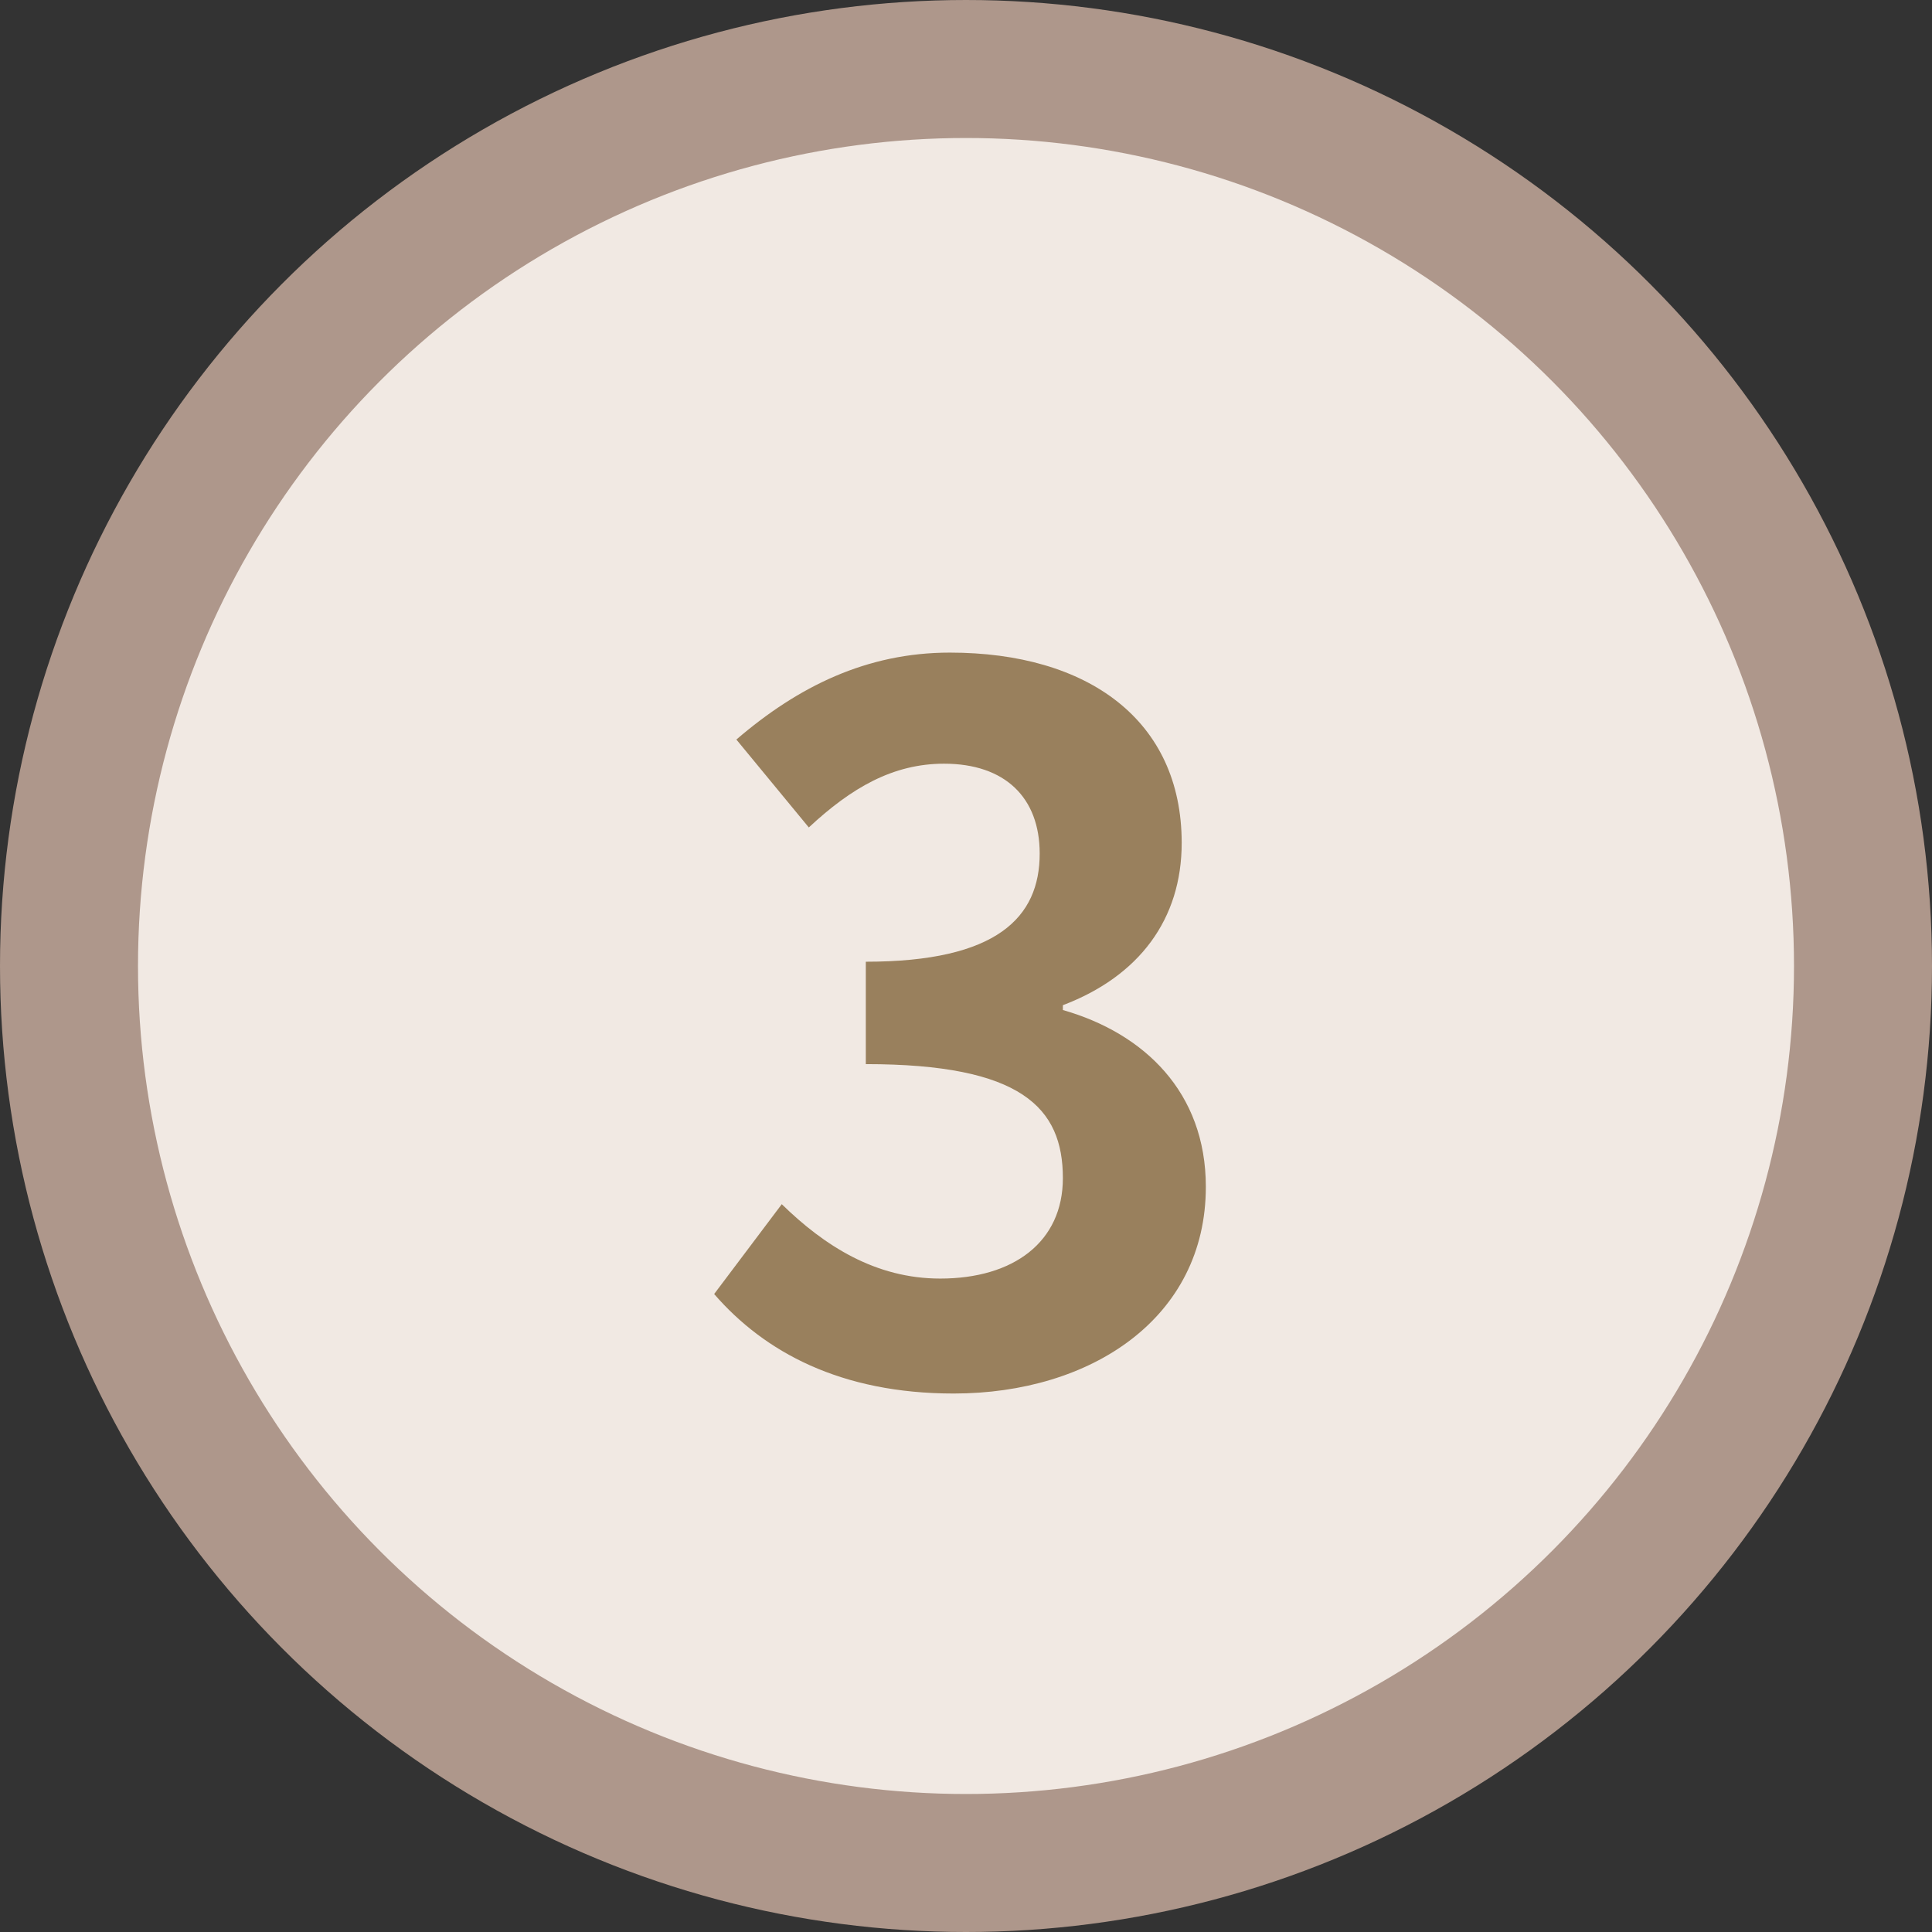
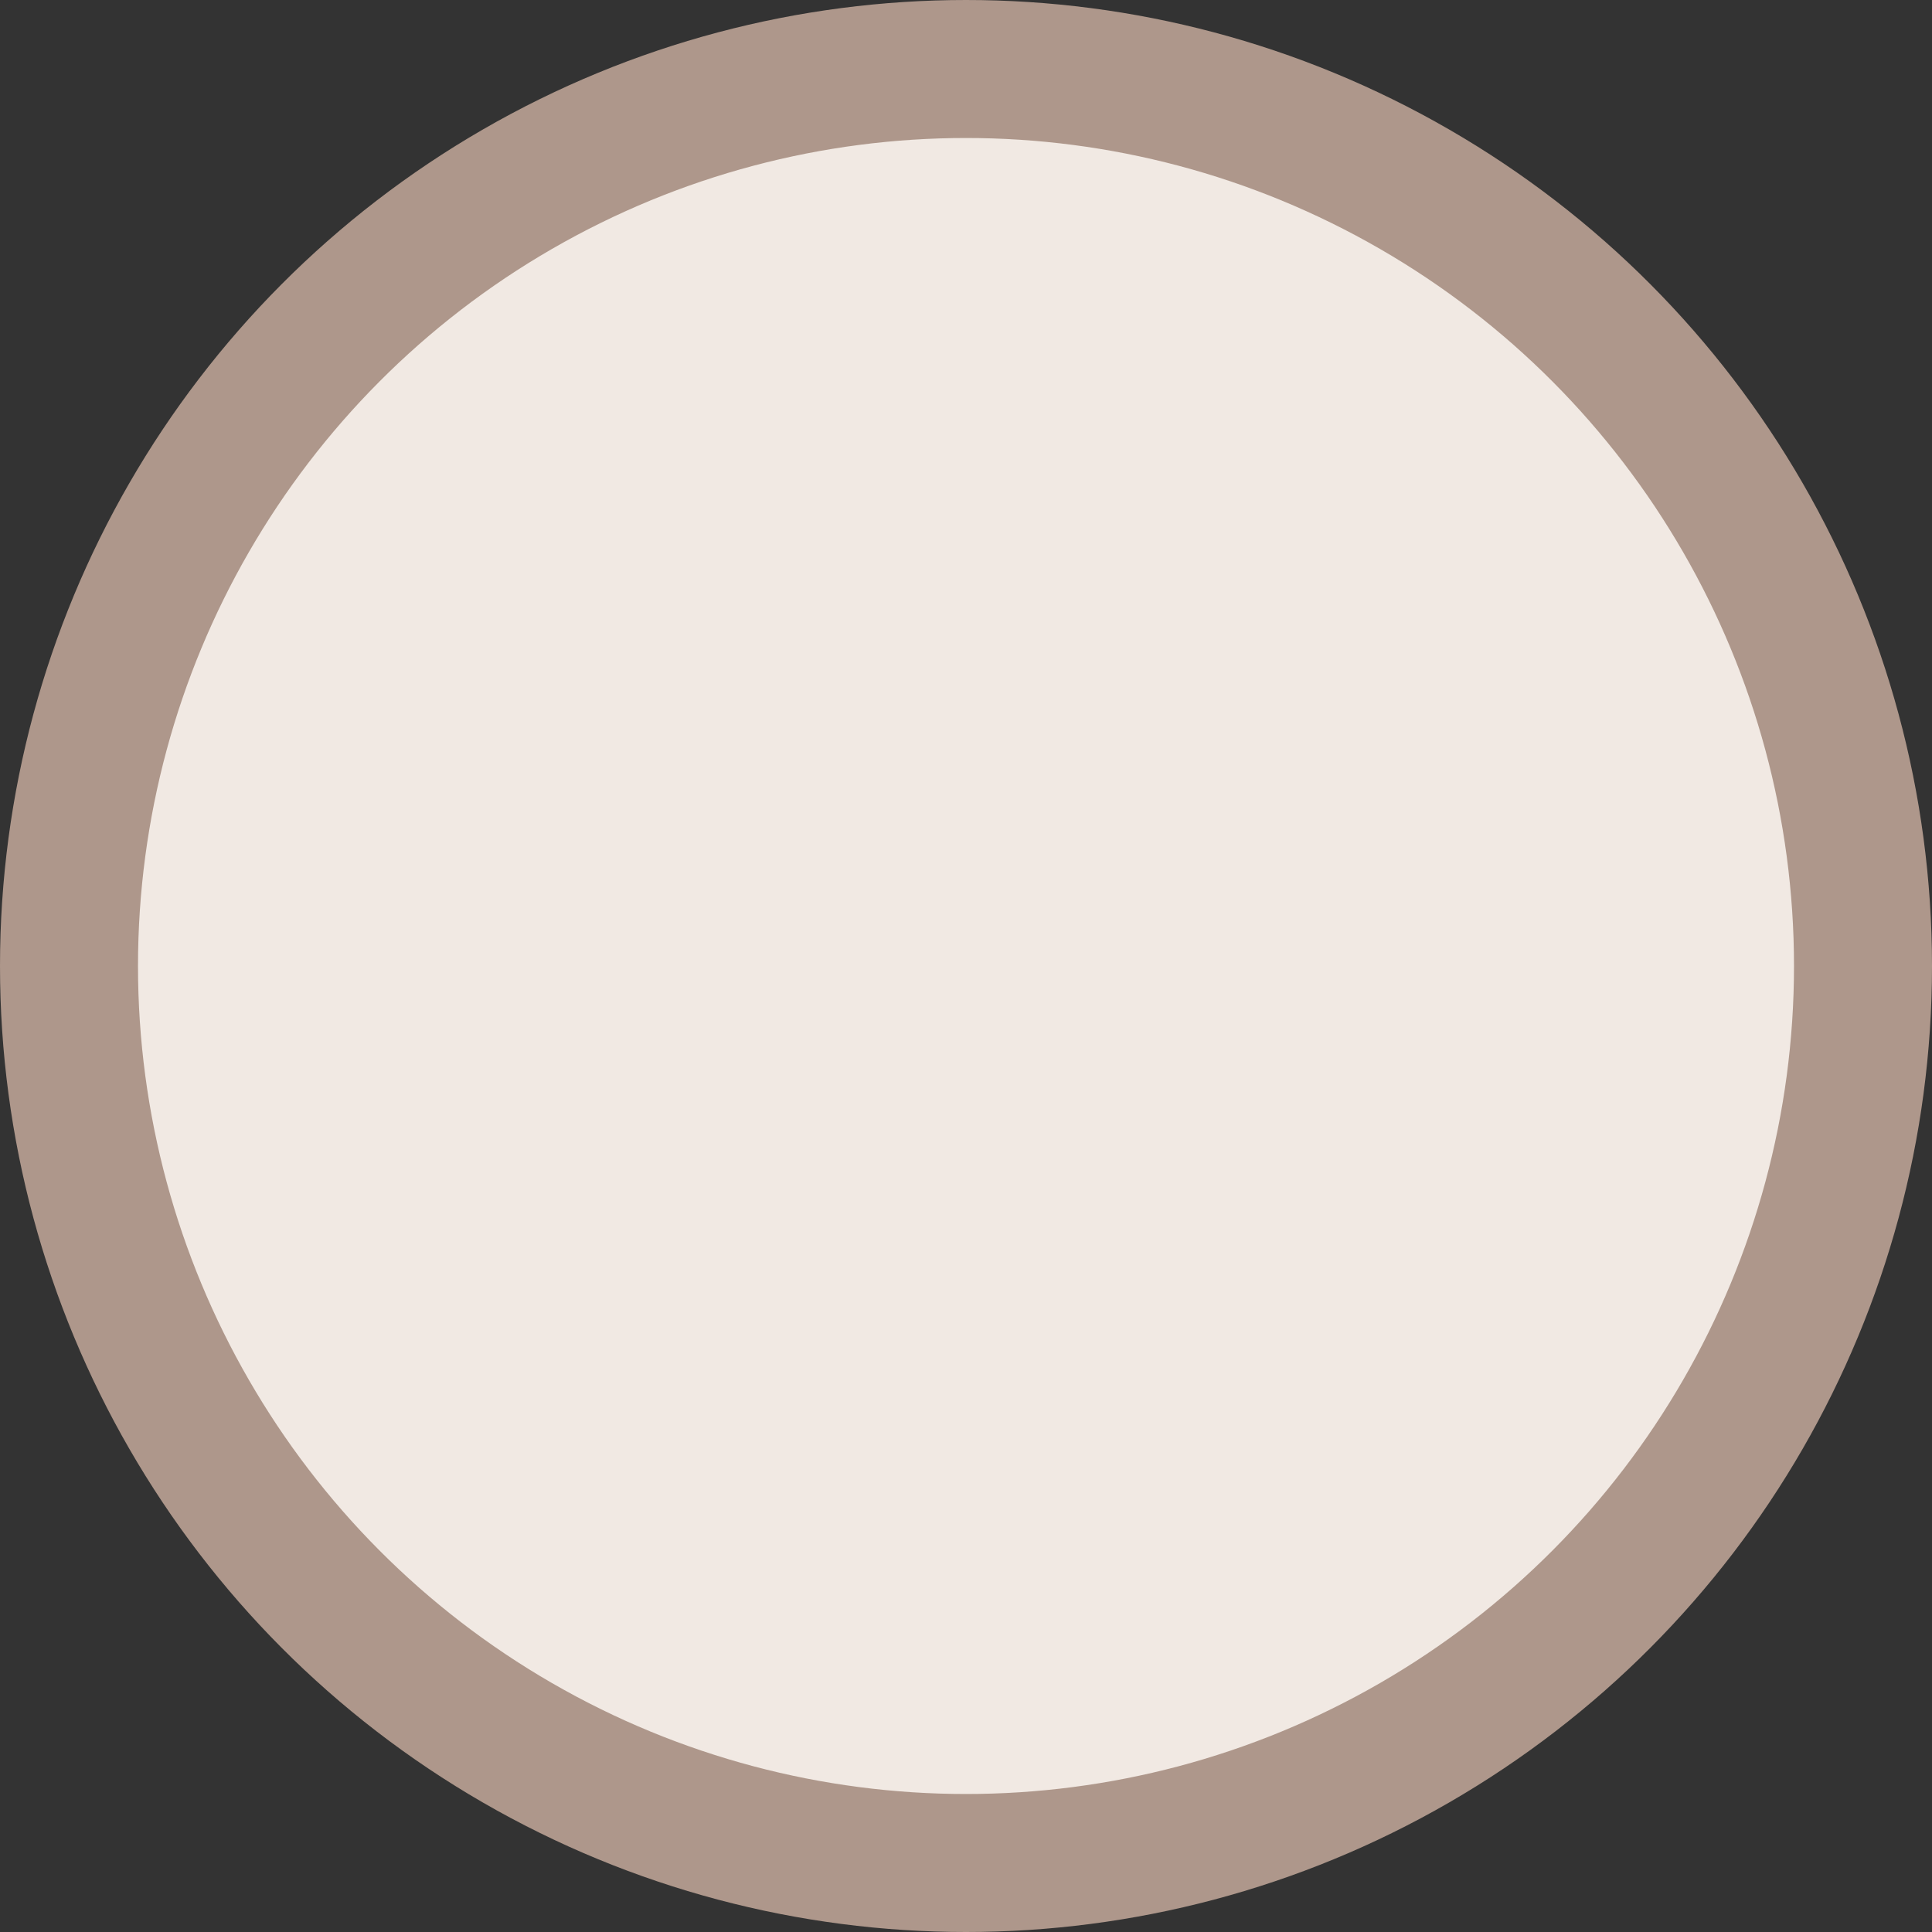
<svg xmlns="http://www.w3.org/2000/svg" width="28" height="28" viewBox="0 0 28 28" fill="none">
  <rect x="0" y="0" width="28" height="28" fill="#333333" stroke="none" />
  <circle cx="14" cy="14" r="13" fill="#F1E9E3" stroke="#AE978B" stroke-width="2" />
-   <path d="M13.822 20.196C15.81 20.196 17.476 19.104 17.476 17.2C17.476 15.828 16.58 14.974 15.404 14.638V14.568C16.51 14.148 17.126 13.322 17.126 12.216C17.126 10.438 15.768 9.458 13.766 9.458C12.562 9.458 11.568 9.948 10.672 10.718L11.722 11.992C12.338 11.418 12.94 11.068 13.682 11.068C14.564 11.068 15.068 11.558 15.068 12.37C15.068 13.294 14.452 13.938 12.548 13.938V15.422C14.802 15.422 15.404 16.052 15.404 17.074C15.404 17.998 14.69 18.53 13.626 18.53C12.688 18.53 11.946 18.054 11.33 17.452L10.35 18.754C11.078 19.594 12.184 20.196 13.822 20.196Z" fill="#99805D" />
</svg>